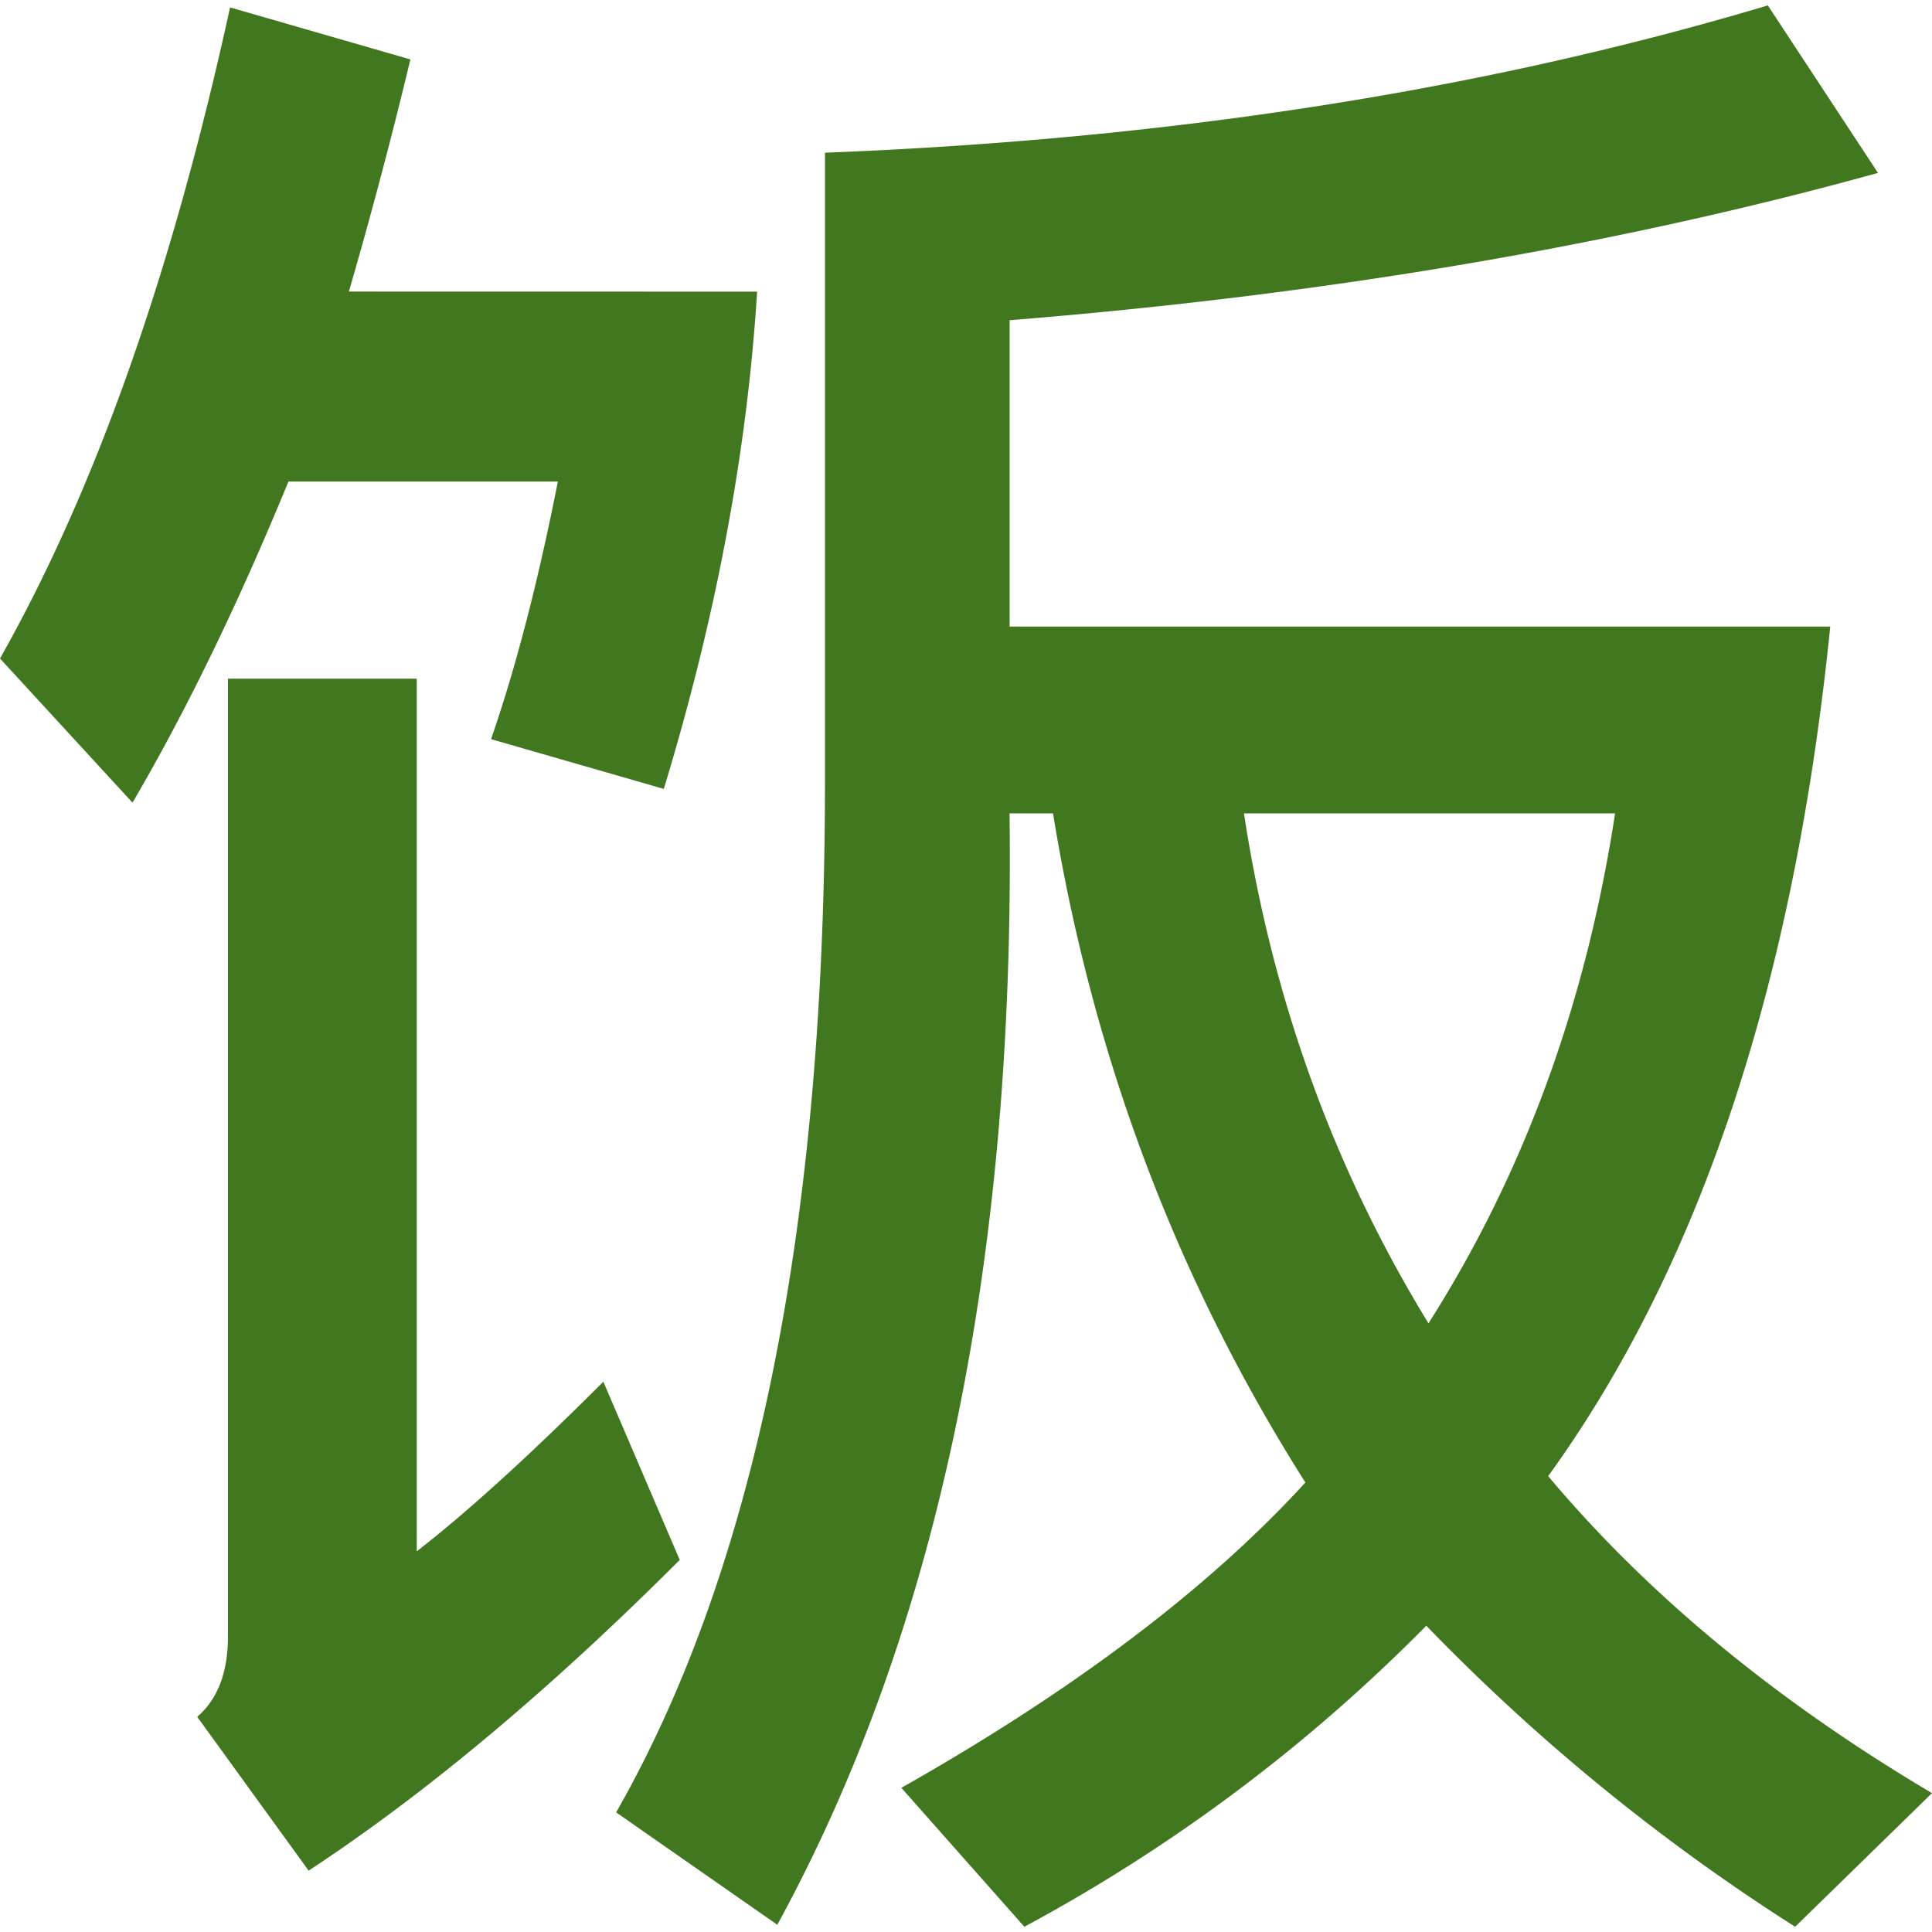
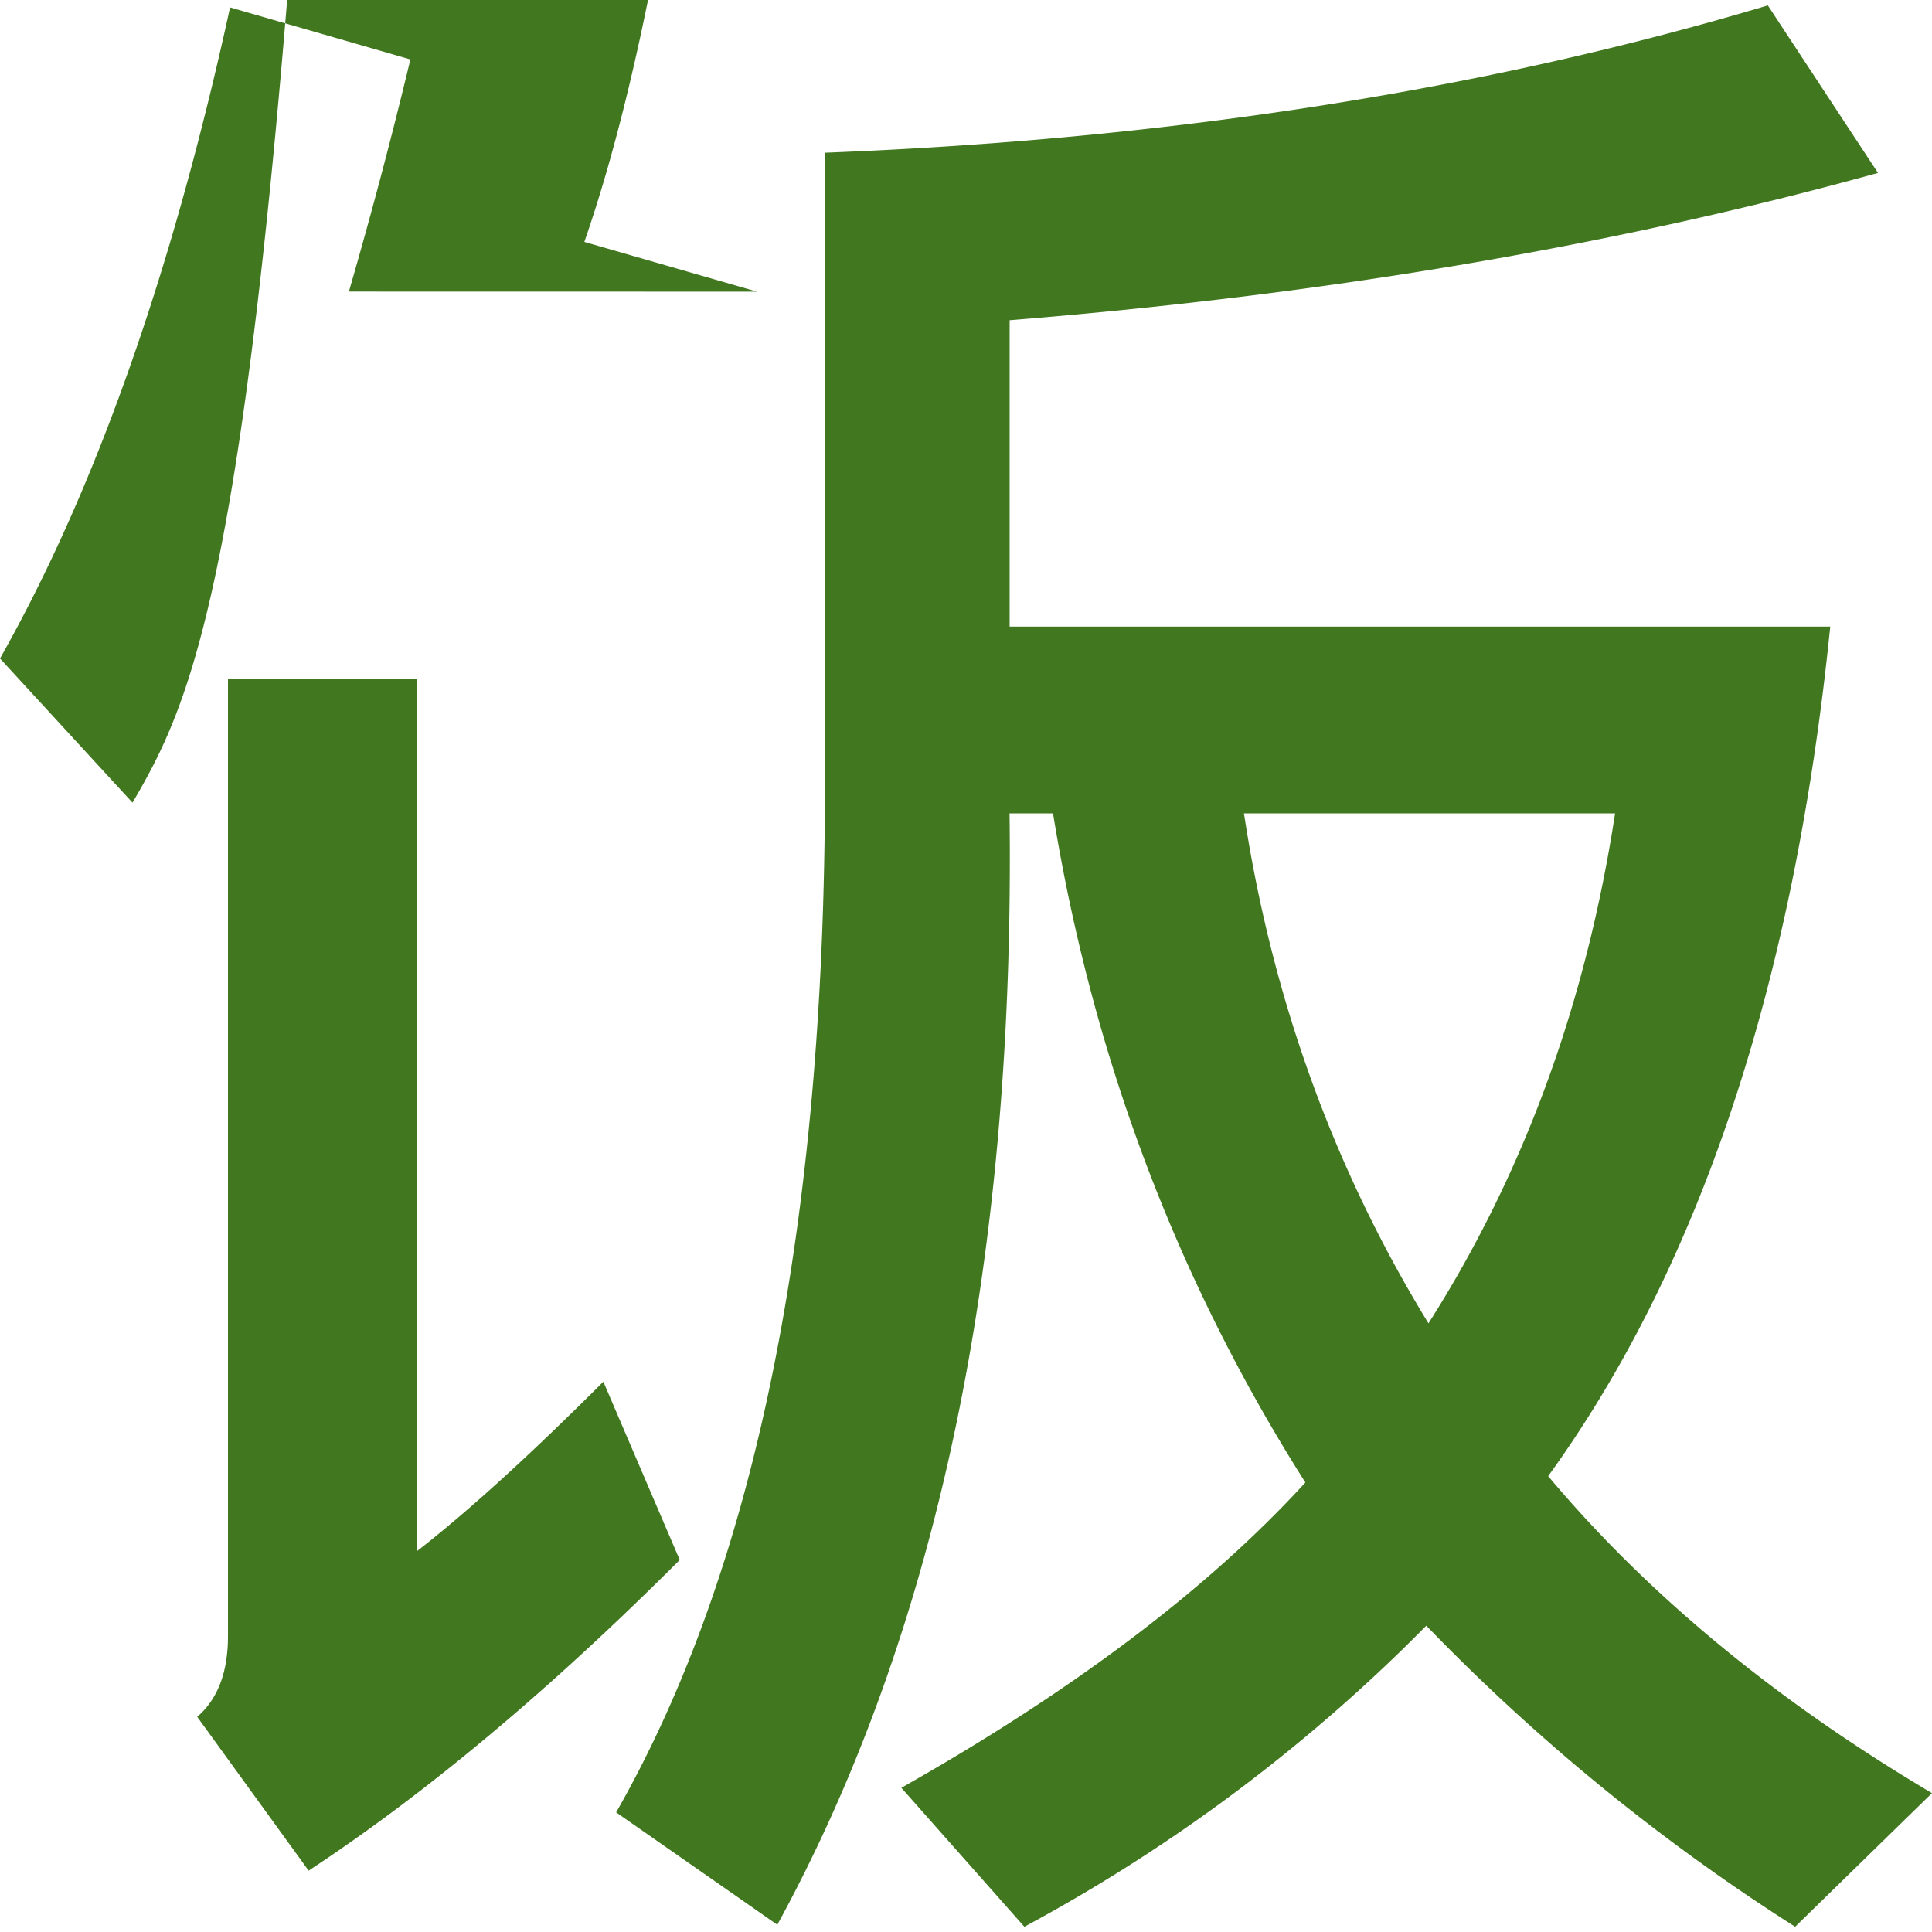
<svg xmlns="http://www.w3.org/2000/svg" role="img" width="32px" height="32px" viewBox="0 0 24 24">
  <title>Fanfou</title>
-   <path fill="#41781f" d="m21.96.066 1.369 2.082c-3.266.904-6.862 1.514-10.787 1.83v3.806H22.736c-.448 4.427-1.616 7.944-3.504 10.553 1.239 1.475 2.827 2.788 4.768 3.938l-1.7 1.66a25.133 25.133 0 0 1-4.582-3.74 20.946 20.946 0 0 1-4.993 3.74l-1.528-1.726c2.143-1.212 3.815-2.476 5.019-3.793-1.599-2.52-2.644-5.291-3.135-8.312h-.54c.07 5.559-.892 10.16-2.885 13.806l-2.002-1.396c1.73-3.03 2.594-7.294 2.594-12.792V1.897c4.287-.167 8.19-.776 11.713-1.83Zm-1.897 10.038h-4.61c.35 2.3 1.115 4.413 2.292 6.335 1.184-1.861 1.957-3.973 2.318-6.335zM9.405 3.623c-.123 1.984-.51 4.044-1.159 6.177l-2.146-.618c.308-.887.584-1.955.83-3.2H3.583C2.96 7.5 2.314 8.83 1.646 9.971L0 8.18C1.186 6.082 2.138 3.385 2.858.092l2.24.646a63.566 63.566 0 0 1-.764 2.884Zm-.961 15.755c-1.616 1.616-3.153 2.902-4.61 3.86L2.45 21.327c.255-.22.382-.554.382-1.002V8.431h2.345v10.84c.623-.483 1.396-1.185 2.318-2.107z" />
+   <path fill="#41781f" d="m21.96.066 1.369 2.082c-3.266.904-6.862 1.514-10.787 1.83v3.806H22.736c-.448 4.427-1.616 7.944-3.504 10.553 1.239 1.475 2.827 2.788 4.768 3.938l-1.7 1.66a25.133 25.133 0 0 1-4.582-3.74 20.946 20.946 0 0 1-4.993 3.74l-1.528-1.726c2.143-1.212 3.815-2.476 5.019-3.793-1.599-2.52-2.644-5.291-3.135-8.312h-.54c.07 5.559-.892 10.16-2.885 13.806l-2.002-1.396c1.73-3.03 2.594-7.294 2.594-12.792V1.897c4.287-.167 8.19-.776 11.713-1.83Zm-1.897 10.038h-4.61c.35 2.3 1.115 4.413 2.292 6.335 1.184-1.861 1.957-3.973 2.318-6.335zM9.405 3.623l-2.146-.618c.308-.887.584-1.955.83-3.2H3.583C2.96 7.5 2.314 8.83 1.646 9.971L0 8.18C1.186 6.082 2.138 3.385 2.858.092l2.24.646a63.566 63.566 0 0 1-.764 2.884Zm-.961 15.755c-1.616 1.616-3.153 2.902-4.61 3.86L2.45 21.327c.255-.22.382-.554.382-1.002V8.431h2.345v10.84c.623-.483 1.396-1.185 2.318-2.107z" />
</svg>